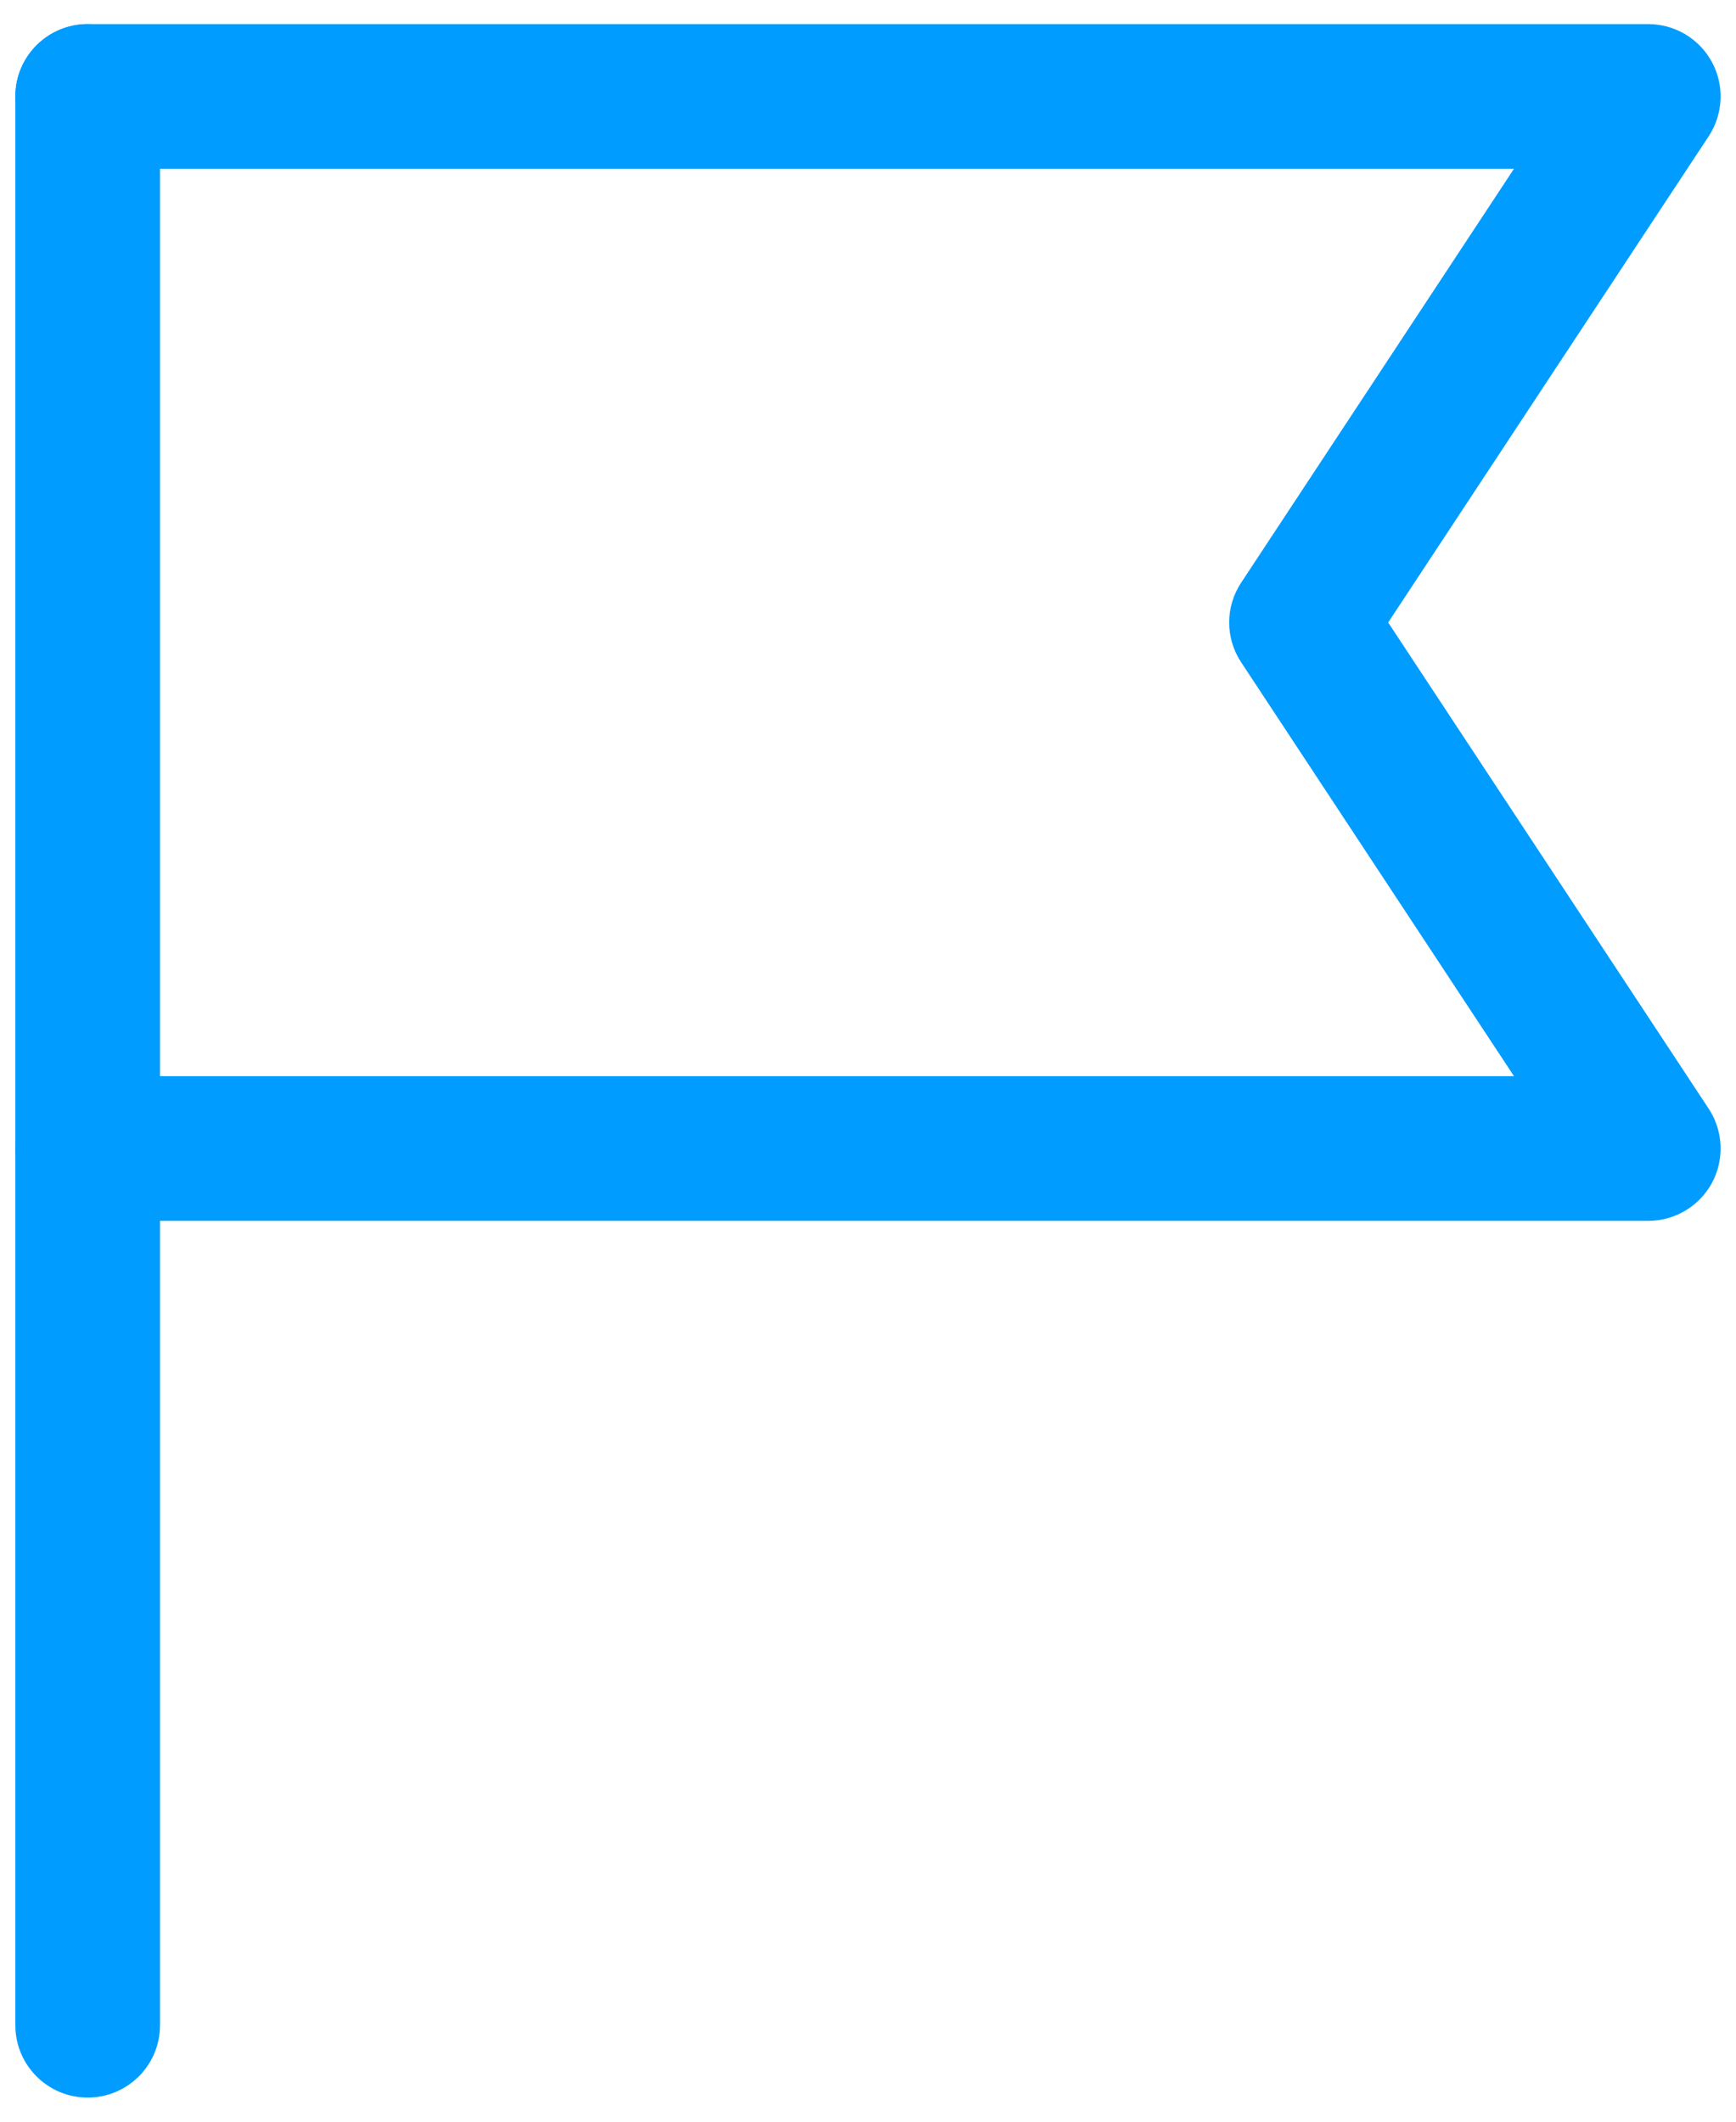
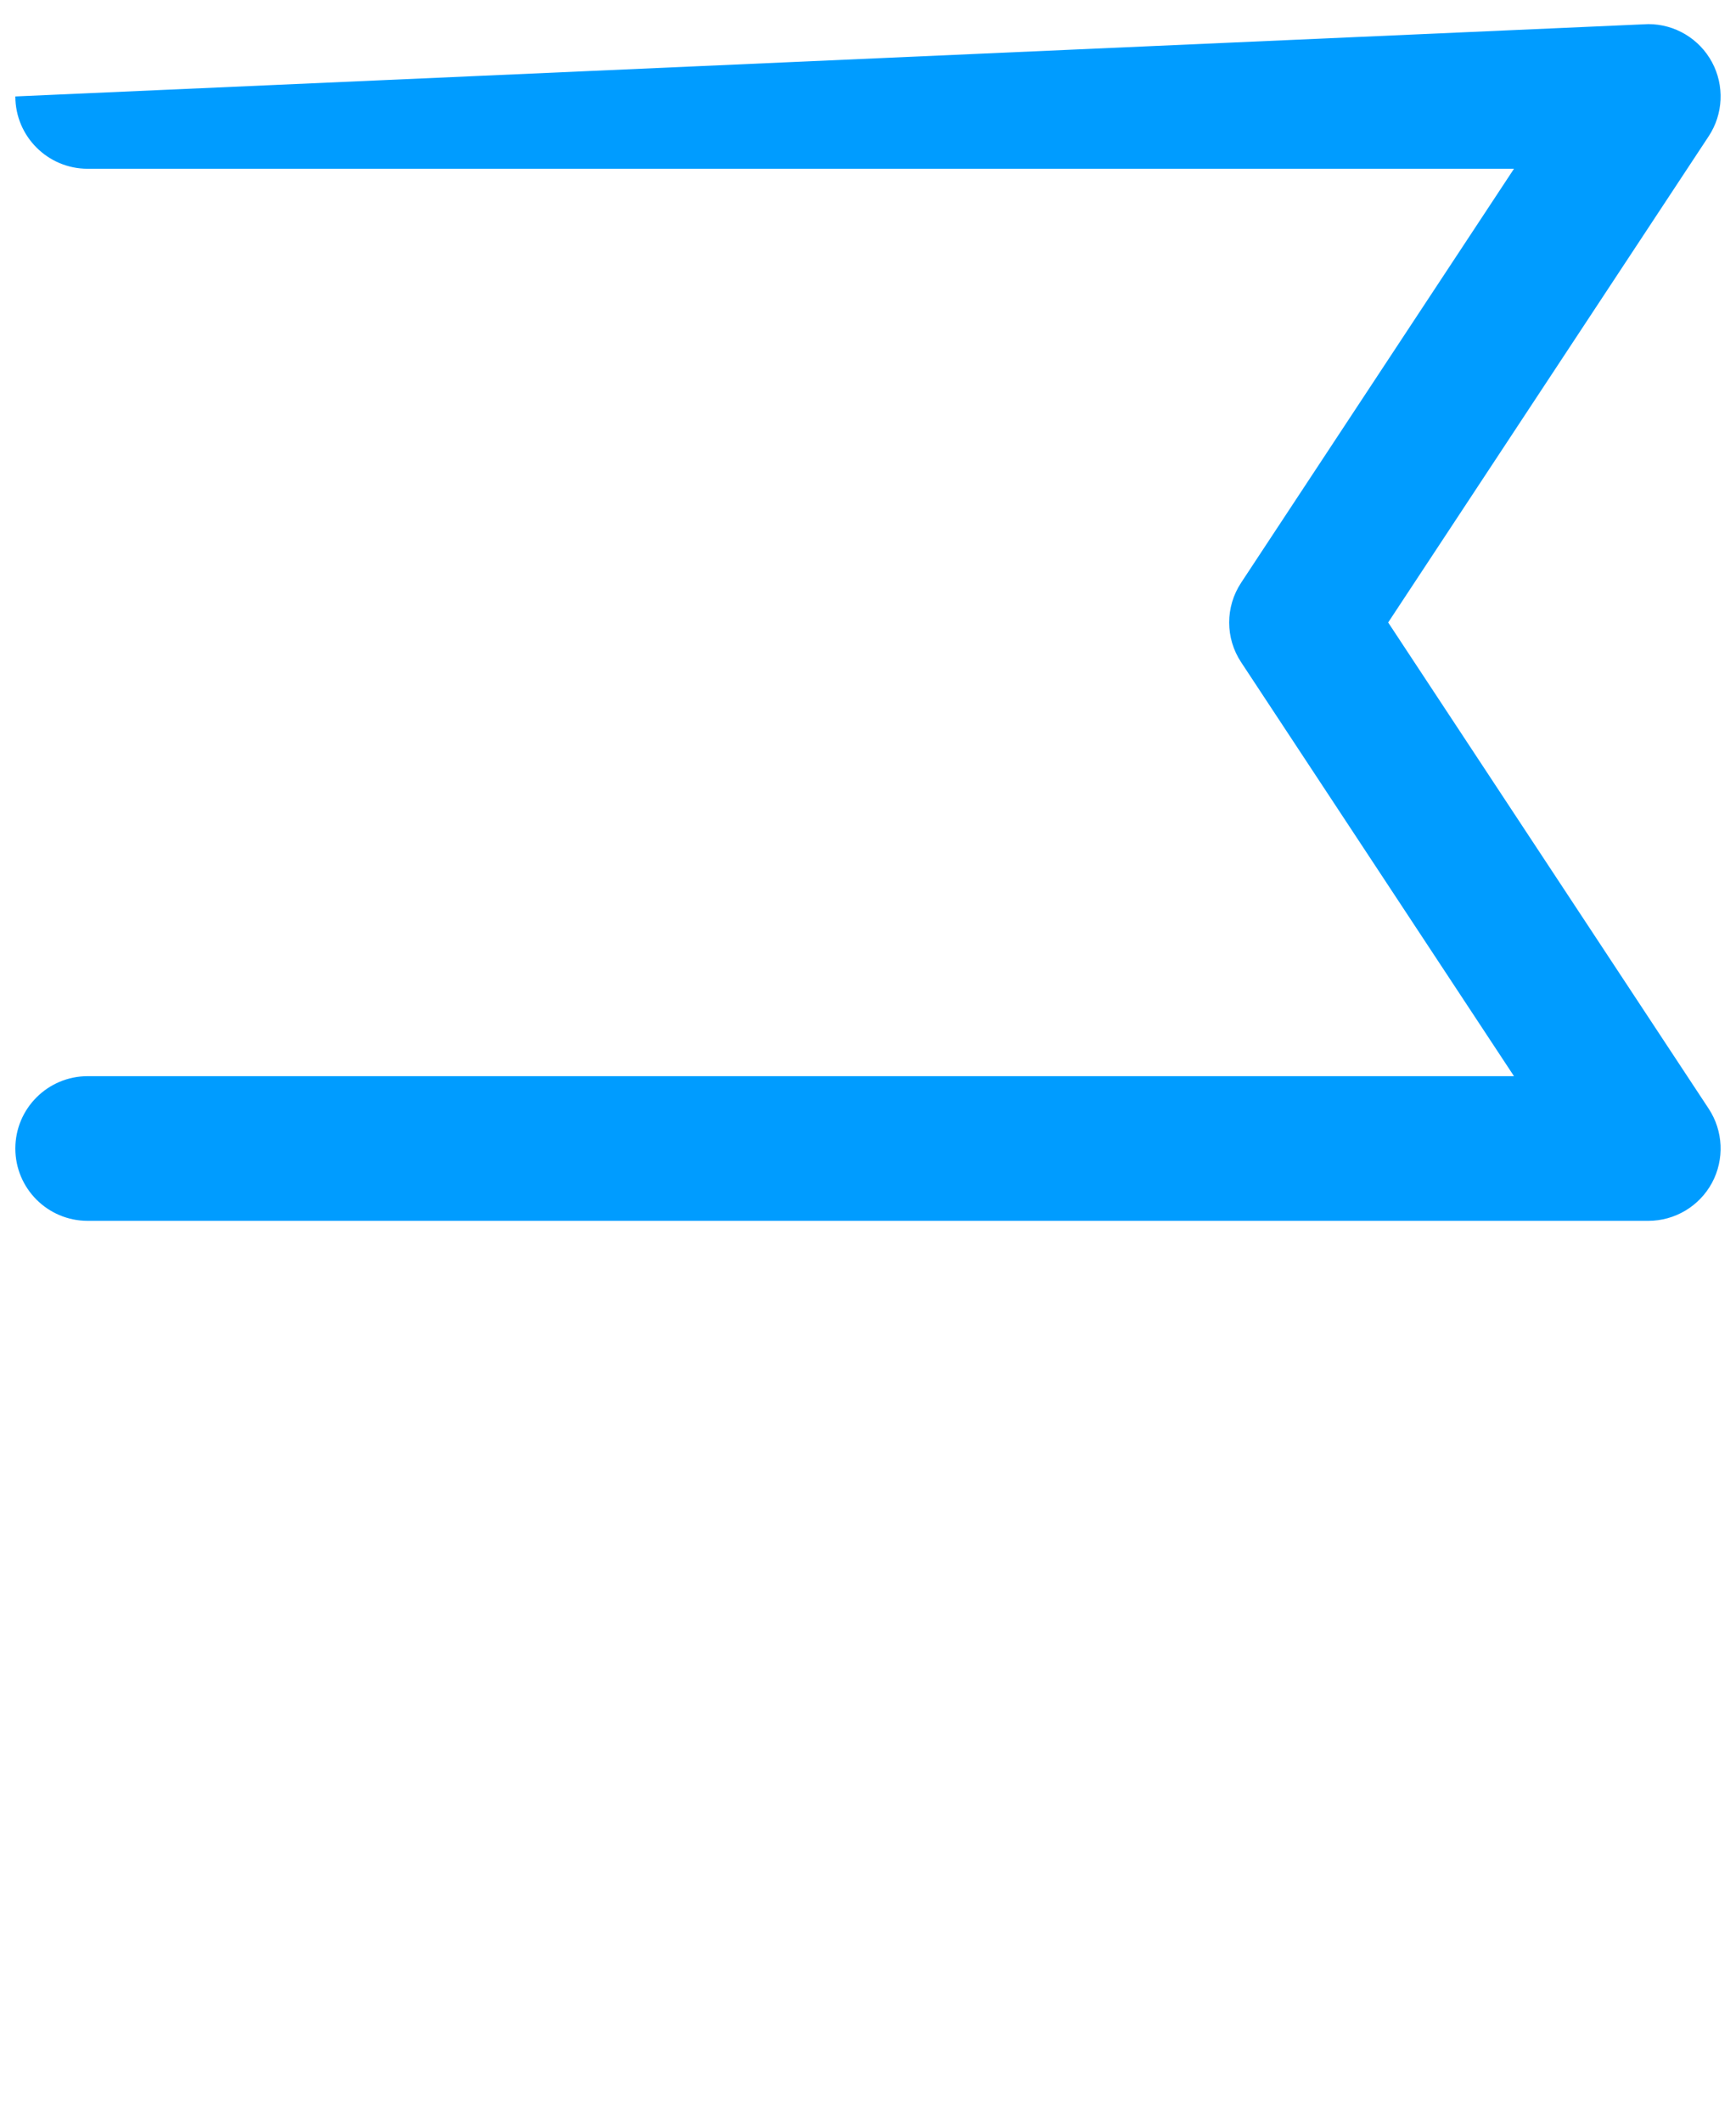
<svg xmlns="http://www.w3.org/2000/svg" width="36px" height="44px" viewBox="0 0 36 44" version="1.1">
  <title>icon_48_flag-</title>
  <desc>Created with Sketch.</desc>
  <defs />
  <g id="icon_48/blue/icon_48_flag--copy-2" stroke="none" stroke-width="1" fill="none" fill-rule="evenodd" transform="translate(-6, -2)">
    <g id="icon_48_flag-" transform="translate(6, 2)" fill="#009CFF" fill-rule="nonzero">
-       <path d="M34.182,25.318 L1.818,25.318 C0.99,25.318 0.318,24.647 0.318,23.818 C0.318,22.99 0.99,22.318 1.818,22.318 L31.396,22.318 L25.738,13.734 C25.407,13.234 25.407,12.585 25.738,12.084 L31.396,3.5 L1.818,3.5 C0.99,3.5 0.318,2.828 0.318,2 C0.318,1.172 0.99,0.5 1.818,0.5 L34.182,0.5 C34.733,0.5 35.24,0.803 35.502,1.289 C35.763,1.775 35.737,2.365 35.434,2.825 L28.787,12.909 L35.434,22.993 C35.737,23.454 35.763,24.044 35.502,24.53 C35.24,25.015 34.733,25.318 34.182,25.318 Z" id="Shape" />
-       <path d="M1.818,43.5 C0.99,43.5 0.318,42.828 0.318,42 L0.318,2 C0.318,1.172 0.99,0.5 1.818,0.5 C2.647,0.5 3.318,1.172 3.318,2 L3.318,42 C3.318,42.828 2.647,43.5 1.818,43.5 Z" id="Shape" />
+       <path d="M34.182,25.318 L1.818,25.318 C0.99,25.318 0.318,24.647 0.318,23.818 C0.318,22.99 0.99,22.318 1.818,22.318 L31.396,22.318 L25.738,13.734 C25.407,13.234 25.407,12.585 25.738,12.084 L31.396,3.5 L1.818,3.5 C0.99,3.5 0.318,2.828 0.318,2 L34.182,0.5 C34.733,0.5 35.24,0.803 35.502,1.289 C35.763,1.775 35.737,2.365 35.434,2.825 L28.787,12.909 L35.434,22.993 C35.737,23.454 35.763,24.044 35.502,24.53 C35.24,25.015 34.733,25.318 34.182,25.318 Z" id="Shape" />
    </g>
  </g>
</svg>